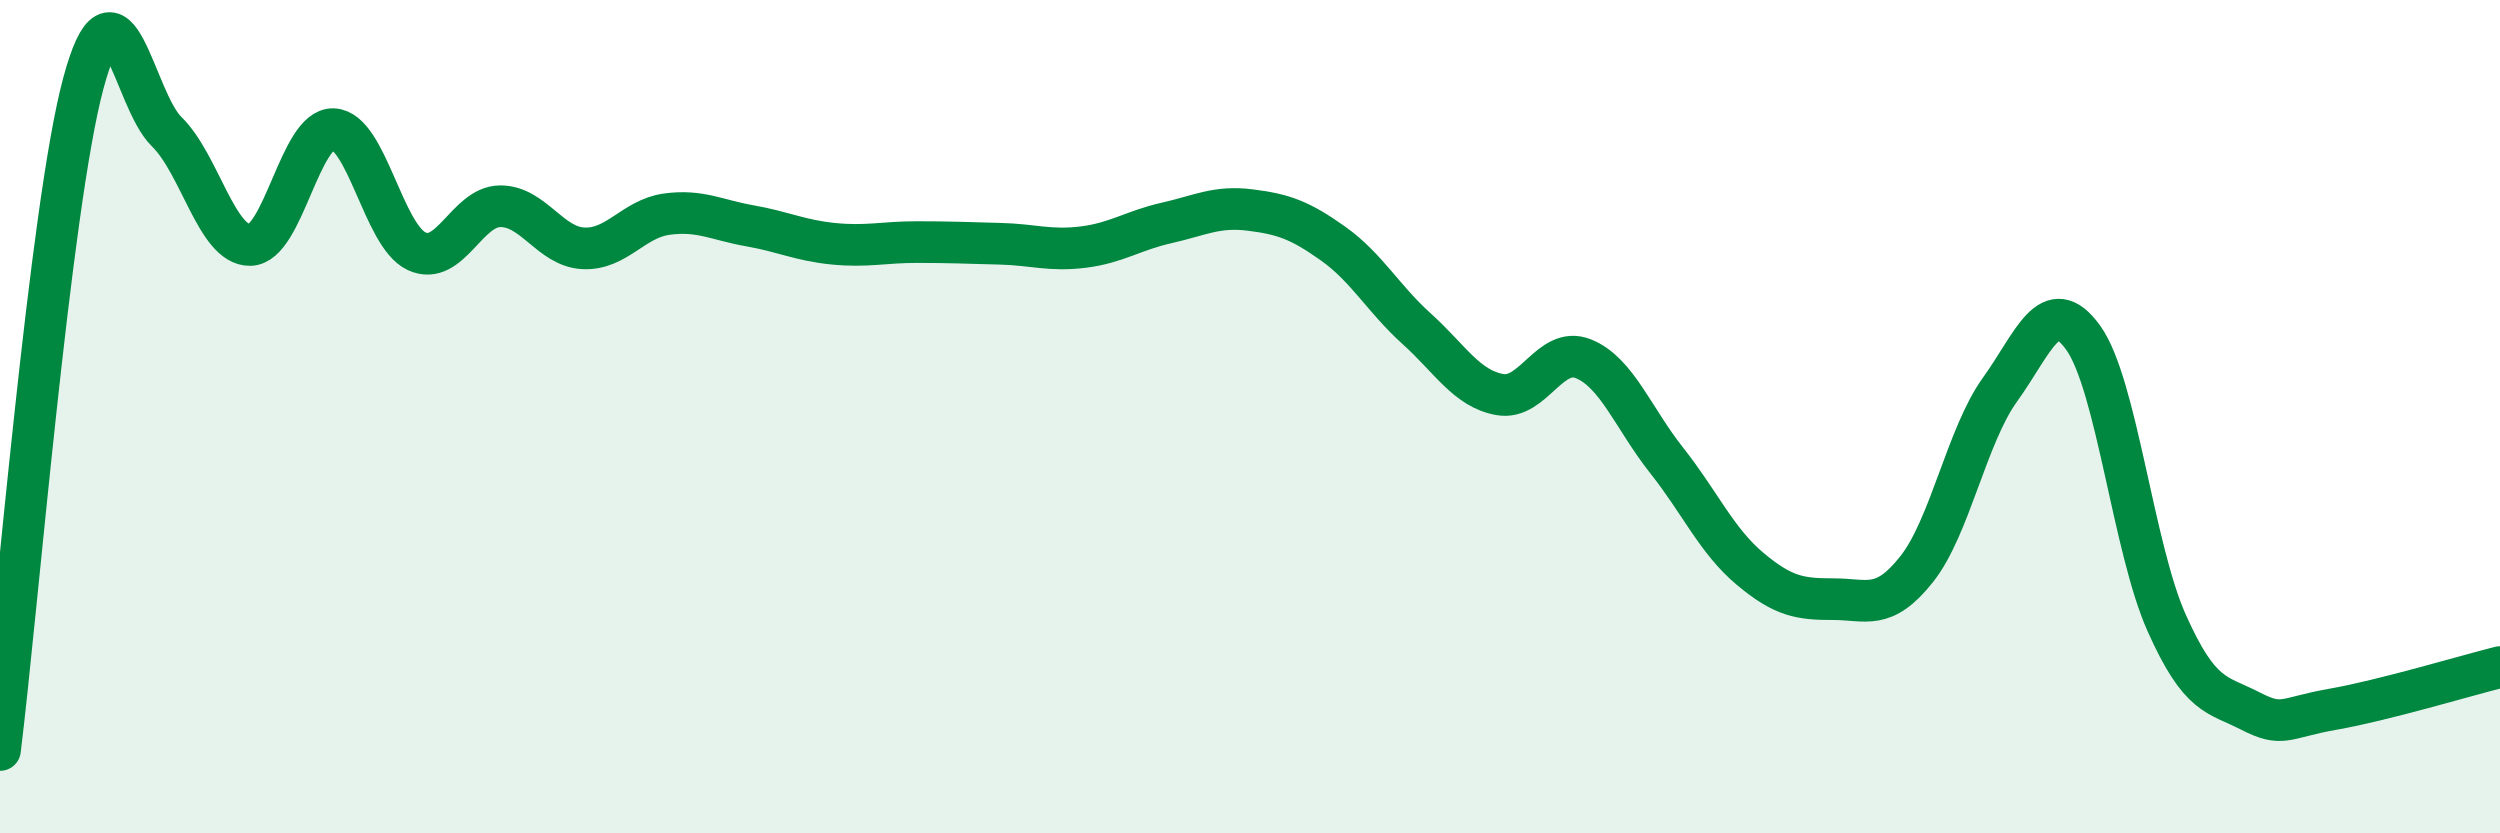
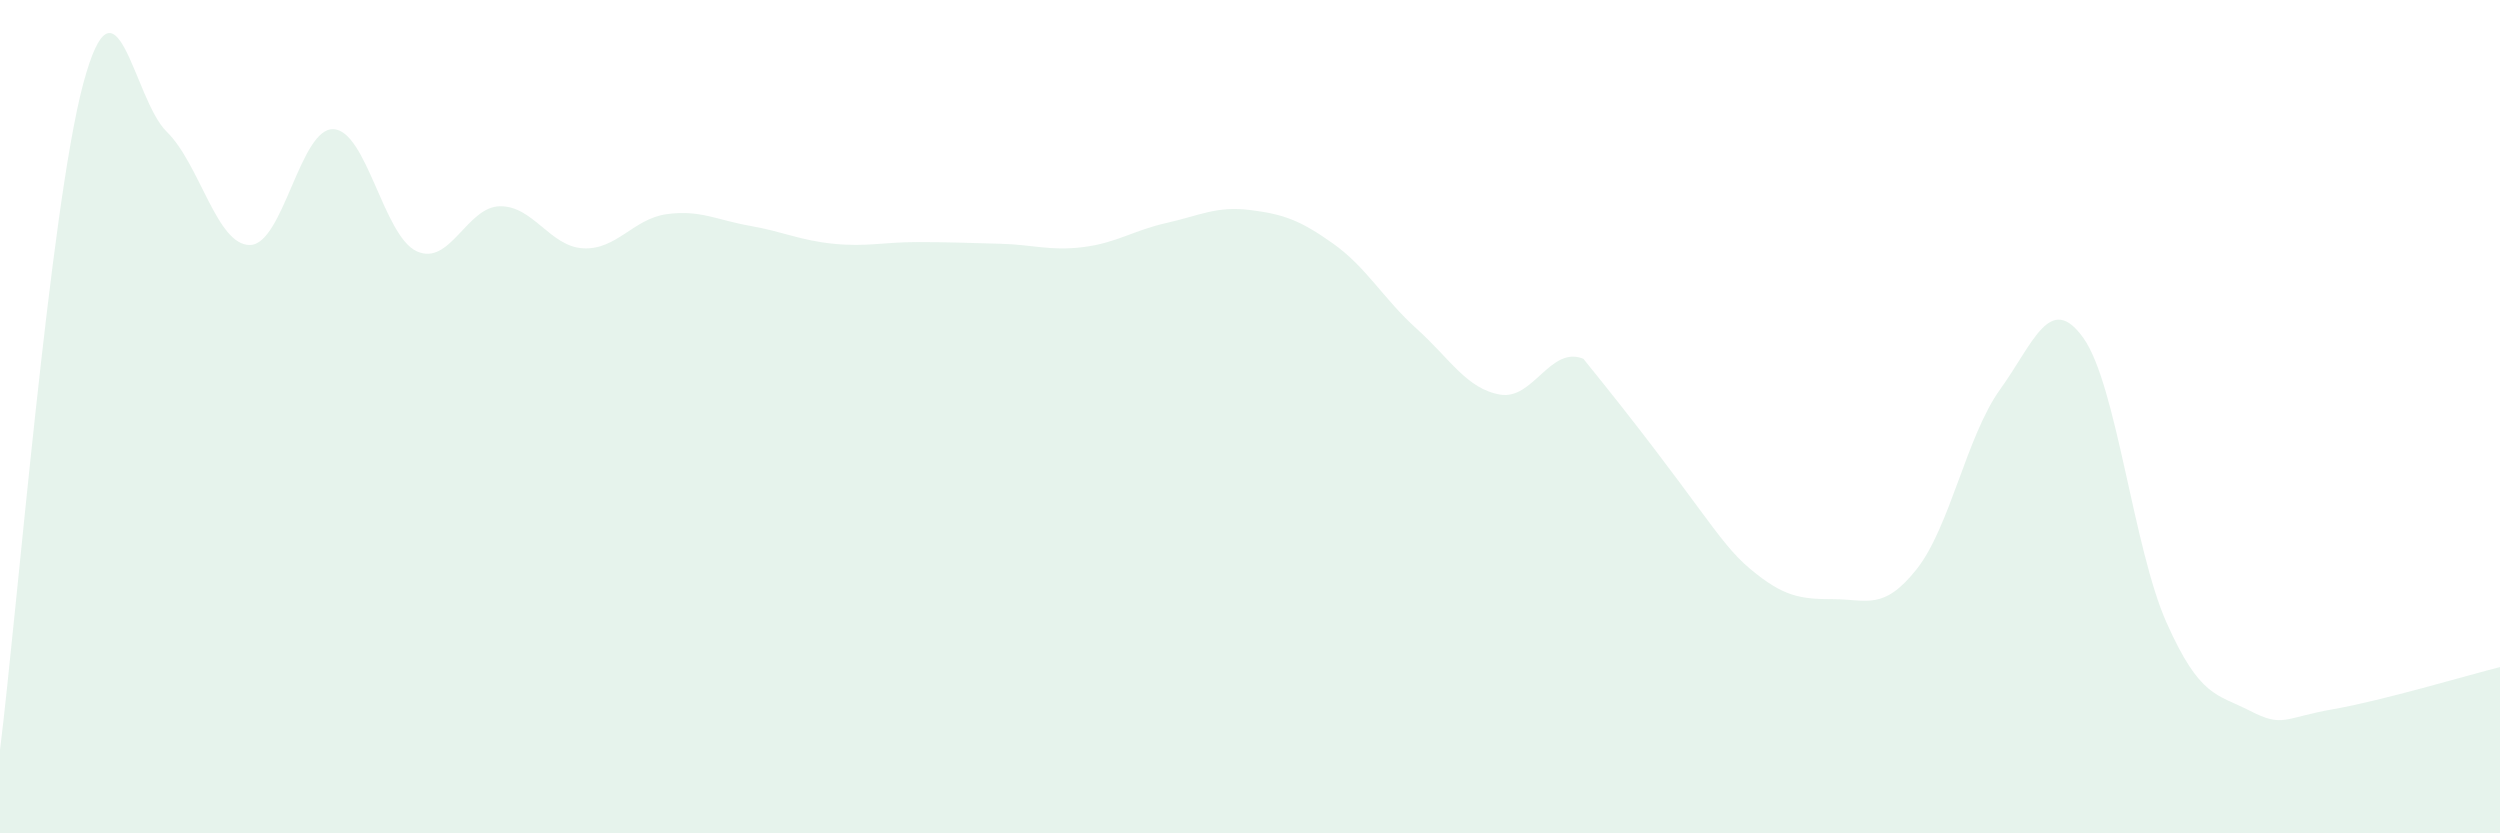
<svg xmlns="http://www.w3.org/2000/svg" width="60" height="20" viewBox="0 0 60 20">
-   <path d="M 0,18 C 0.4,14.8 1.2,4.97 2,2 C 2.8,-0.97 3.2,2.38 4,3.16 C 4.8,3.94 5.2,5.89 6,5.88 C 6.8,5.87 7.2,3.07 8,3.1 C 8.8,3.13 9.2,5.66 10,6.03 C 10.8,6.4 11.2,4.96 12,4.95 C 12.8,4.94 13.2,5.92 14,5.96 C 14.8,6 15.2,5.25 16,5.14 C 16.8,5.03 17.2,5.28 18,5.42 C 18.8,5.56 19.2,5.77 20,5.85 C 20.8,5.93 21.2,5.81 22,5.81 C 22.8,5.81 23.2,5.83 24,5.85 C 24.8,5.87 25.2,6.03 26,5.93 C 26.8,5.83 27.2,5.53 28,5.35 C 28.8,5.17 29.2,4.94 30,5.04 C 30.8,5.14 31.2,5.28 32,5.85 C 32.8,6.42 33.2,7.17 34,7.89 C 34.8,8.61 35.2,9.33 36,9.47 C 36.8,9.61 37.2,8.29 38,8.61 C 38.8,8.93 39.2,10.04 40,11.05 C 40.8,12.06 41.2,12.98 42,13.65 C 42.8,14.32 43.2,14.38 44,14.38 C 44.8,14.38 45.2,14.67 46,13.66 C 46.8,12.65 47.2,10.46 48,9.35 C 48.8,8.24 49.2,6.99 50,8.11 C 50.8,9.23 51.2,13.16 52,14.95 C 52.8,16.74 53.2,16.65 54,17.06 C 54.8,17.47 54.8,17.23 56,17.02 C 57.2,16.81 59.2,16.21 60,16.01L60 20L0 20Z" fill="#008740" opacity="0.1" stroke-linecap="round" stroke-linejoin="round" />
-   <path d="M 0,18 C 0.4,14.8 1.2,4.97 2,2 C 2.8,-0.97 3.2,2.38 4,3.16 C 4.8,3.94 5.2,5.89 6,5.88 C 6.8,5.87 7.2,3.07 8,3.1 C 8.8,3.13 9.2,5.66 10,6.03 C 10.8,6.4 11.2,4.96 12,4.95 C 12.8,4.94 13.2,5.92 14,5.96 C 14.8,6 15.2,5.25 16,5.14 C 16.8,5.03 17.2,5.28 18,5.42 C 18.8,5.56 19.2,5.77 20,5.85 C 20.8,5.93 21.2,5.81 22,5.81 C 22.8,5.81 23.2,5.83 24,5.85 C 24.8,5.87 25.2,6.03 26,5.93 C 26.8,5.83 27.2,5.53 28,5.35 C 28.8,5.17 29.2,4.94 30,5.04 C 30.8,5.14 31.2,5.28 32,5.85 C 32.8,6.42 33.2,7.17 34,7.89 C 34.8,8.61 35.2,9.33 36,9.47 C 36.8,9.61 37.2,8.29 38,8.61 C 38.8,8.93 39.2,10.04 40,11.05 C 40.8,12.06 41.2,12.98 42,13.65 C 42.8,14.32 43.2,14.38 44,14.38 C 44.8,14.38 45.2,14.67 46,13.66 C 46.8,12.65 47.2,10.46 48,9.35 C 48.8,8.24 49.2,6.99 50,8.11 C 50.8,9.23 51.2,13.16 52,14.95 C 52.8,16.74 53.2,16.65 54,17.06 C 54.8,17.47 54.8,17.23 56,17.02 C 57.2,16.81 59.2,16.21 60,16.01" stroke="#008740" stroke-width="1" fill="none" stroke-linecap="round" stroke-linejoin="round" />
+   <path d="M 0,18 C 0.4,14.8 1.2,4.97 2,2 C 2.8,-0.97 3.2,2.38 4,3.16 C 4.8,3.94 5.2,5.89 6,5.88 C 6.8,5.87 7.2,3.07 8,3.1 C 8.8,3.13 9.2,5.66 10,6.03 C 10.8,6.4 11.2,4.96 12,4.95 C 12.8,4.94 13.2,5.92 14,5.96 C 14.8,6 15.2,5.25 16,5.14 C 16.8,5.03 17.2,5.28 18,5.42 C 18.8,5.56 19.2,5.77 20,5.85 C 20.8,5.93 21.2,5.81 22,5.81 C 22.8,5.81 23.2,5.83 24,5.85 C 24.8,5.87 25.2,6.03 26,5.93 C 26.8,5.83 27.2,5.53 28,5.35 C 28.8,5.17 29.2,4.94 30,5.04 C 30.8,5.14 31.2,5.28 32,5.85 C 32.8,6.42 33.2,7.17 34,7.89 C 34.8,8.61 35.2,9.33 36,9.47 C 36.8,9.61 37.2,8.29 38,8.61 C 40.8,12.06 41.2,12.98 42,13.65 C 42.8,14.32 43.2,14.38 44,14.38 C 44.8,14.38 45.2,14.67 46,13.66 C 46.8,12.65 47.2,10.46 48,9.35 C 48.8,8.24 49.2,6.99 50,8.11 C 50.8,9.23 51.2,13.16 52,14.95 C 52.8,16.74 53.2,16.65 54,17.06 C 54.8,17.47 54.8,17.23 56,17.02 C 57.2,16.81 59.2,16.21 60,16.01L60 20L0 20Z" fill="#008740" opacity="0.1" stroke-linecap="round" stroke-linejoin="round" />
</svg>